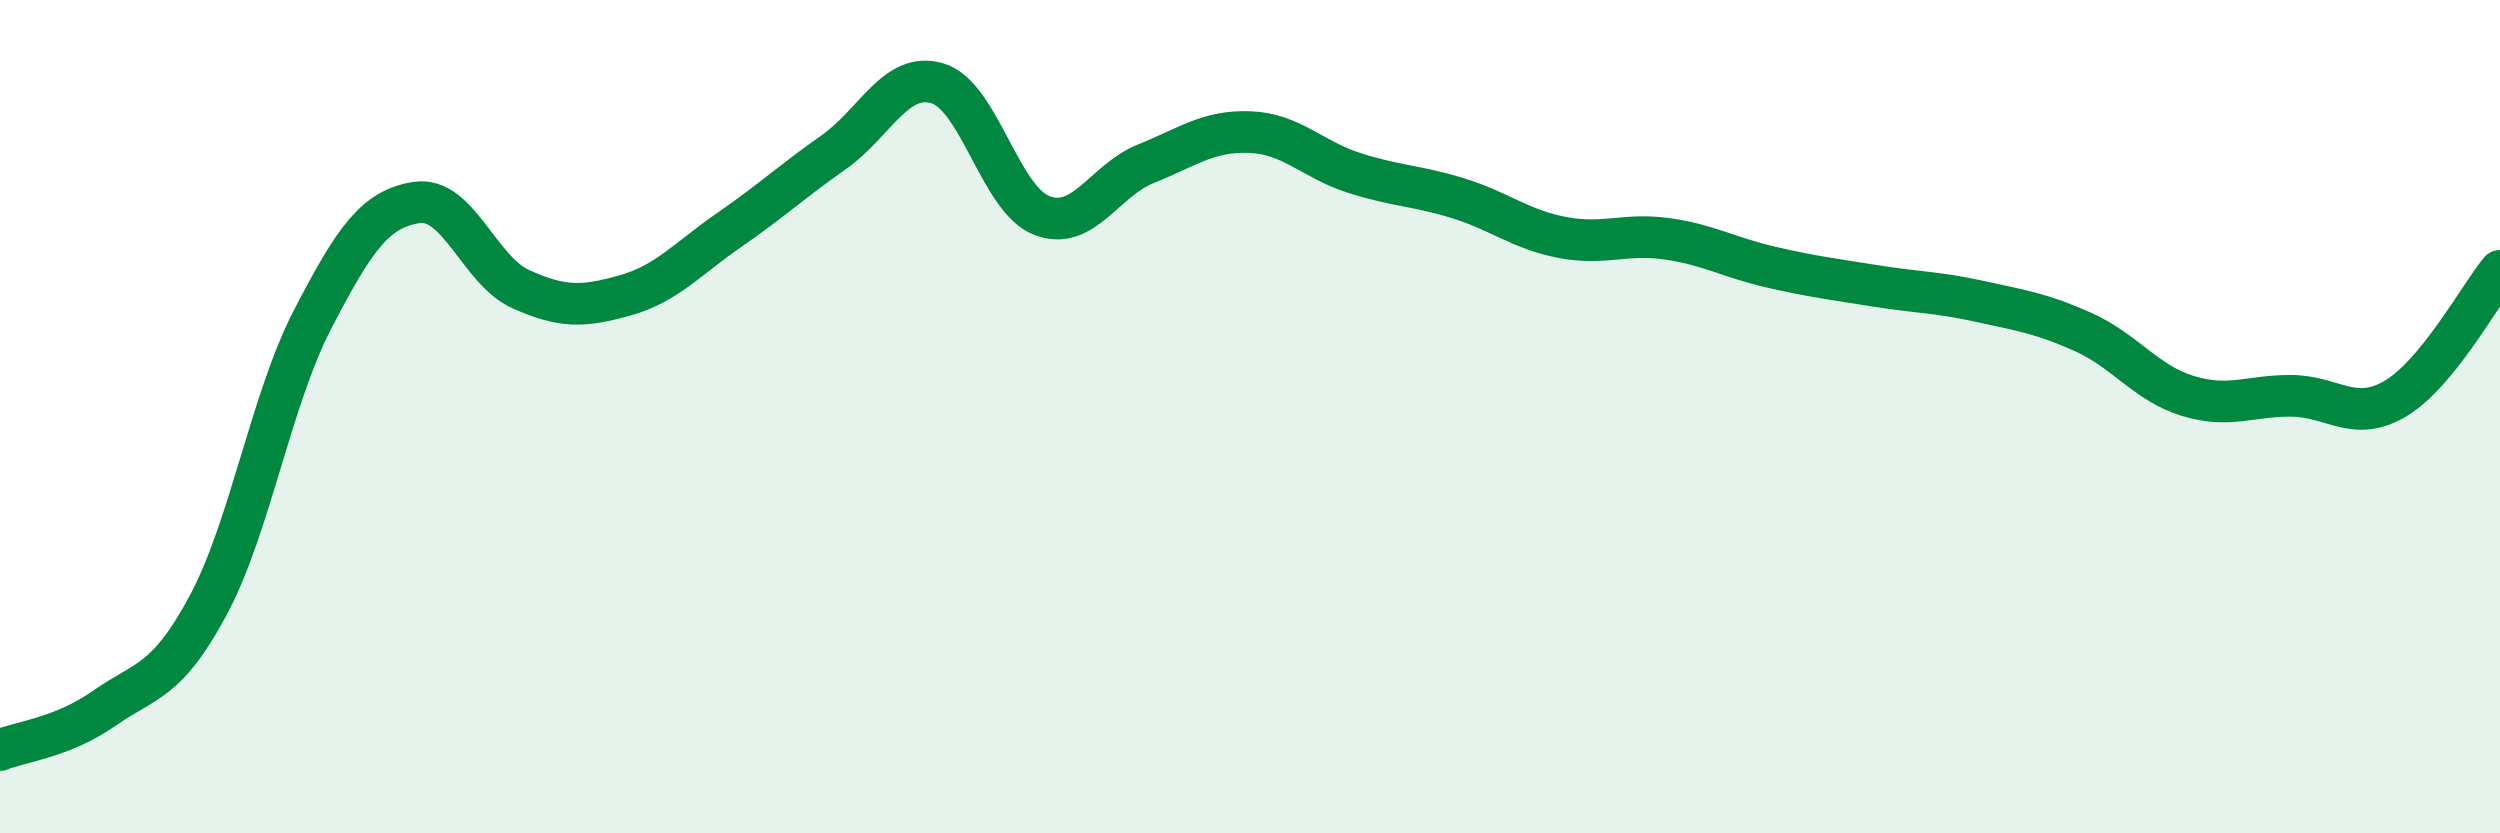
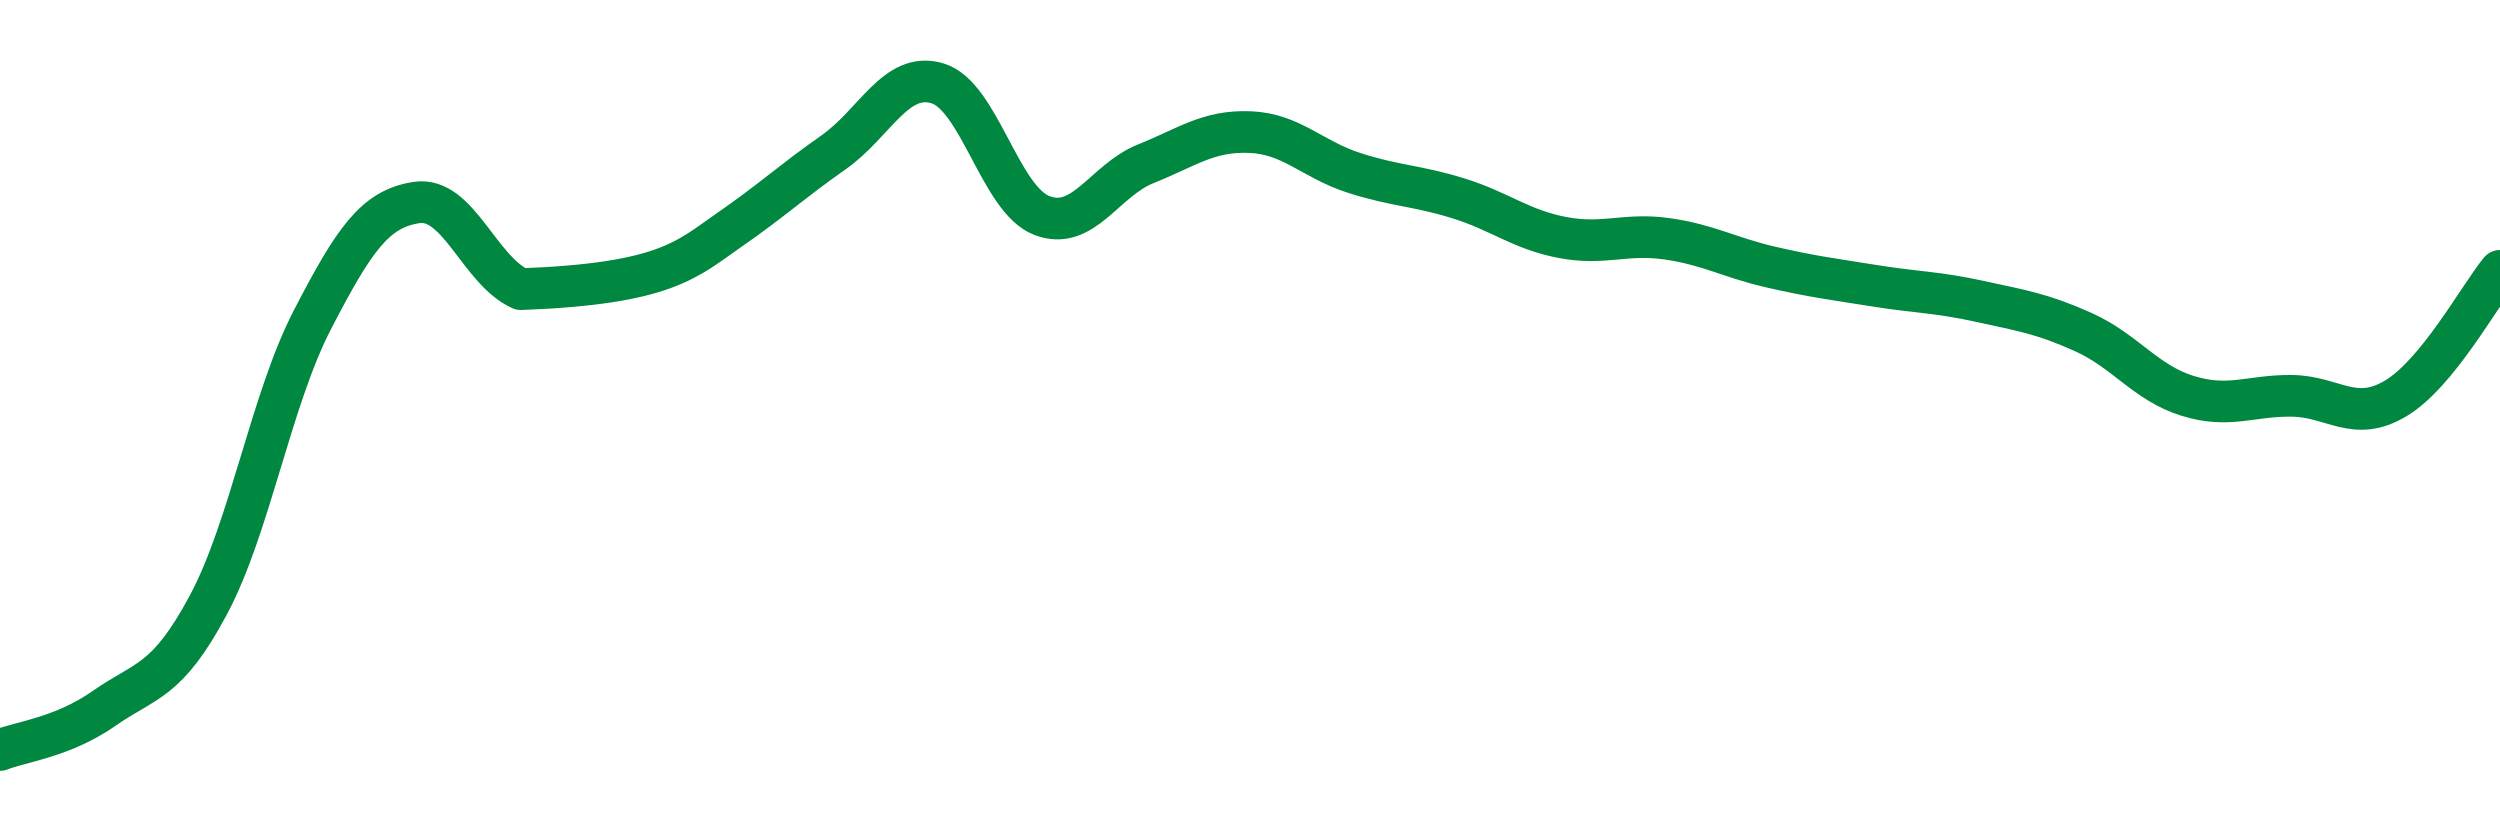
<svg xmlns="http://www.w3.org/2000/svg" width="60" height="20" viewBox="0 0 60 20">
-   <path d="M 0,18 C 0.5,17.8 1.5,17.7 2.5,17 C 3.5,16.3 4,16.39 5,14.52 C 6,12.65 6.5,9.6 7.5,7.67 C 8.5,5.74 9,5.01 10,4.86 C 11,4.71 11.5,6.49 12.5,6.94 C 13.5,7.39 14,7.37 15,7.09 C 16,6.81 16.5,6.21 17.5,5.52 C 18.5,4.83 19,4.36 20,3.66 C 21,2.96 21.5,1.7 22.5,2 C 23.5,2.3 24,4.78 25,5.17 C 26,5.56 26.5,4.33 27.5,3.93 C 28.5,3.53 29,3.13 30,3.17 C 31,3.21 31.5,3.83 32.5,4.15 C 33.5,4.47 34,4.45 35,4.76 C 36,5.07 36.5,5.51 37.5,5.7 C 38.5,5.89 39,5.59 40,5.73 C 41,5.87 41.5,6.18 42.5,6.41 C 43.5,6.64 44,6.7 45,6.86 C 46,7.02 46.5,7.01 47.5,7.23 C 48.5,7.45 49,7.52 50,7.97 C 51,8.42 51.5,9.19 52.5,9.5 C 53.5,9.81 54,9.49 55,9.5 C 56,9.51 56.5,10.16 57.5,9.56 C 58.5,8.96 59.5,7.11 60,6.5L60 20L0 20Z" fill="#008740" opacity="0.1" stroke-linecap="round" stroke-linejoin="round" />
-   <path d="M 0,18 C 0.5,17.8 1.5,17.7 2.5,17 C 3.5,16.3 4,16.39 5,14.52 C 6,12.65 6.5,9.6 7.5,7.67 C 8.5,5.74 9,5.01 10,4.86 C 11,4.71 11.5,6.49 12.5,6.94 C 13.5,7.39 14,7.37 15,7.09 C 16,6.81 16.5,6.21 17.5,5.52 C 18.5,4.83 19,4.36 20,3.66 C 21,2.96 21.5,1.7 22.5,2 C 23.5,2.3 24,4.78 25,5.17 C 26,5.56 26.5,4.33 27.5,3.93 C 28.5,3.53 29,3.13 30,3.17 C 31,3.21 31.5,3.83 32.5,4.15 C 33.5,4.47 34,4.45 35,4.76 C 36,5.07 36.5,5.51 37.5,5.7 C 38.5,5.89 39,5.59 40,5.73 C 41,5.87 41.5,6.18 42.5,6.41 C 43.5,6.64 44,6.7 45,6.86 C 46,7.02 46.5,7.01 47.5,7.23 C 48.5,7.45 49,7.52 50,7.97 C 51,8.42 51.5,9.19 52.5,9.5 C 53.5,9.81 54,9.49 55,9.5 C 56,9.51 56.5,10.16 57.5,9.56 C 58.5,8.96 59.5,7.11 60,6.5" stroke="#008740" stroke-width="1" fill="none" stroke-linecap="round" stroke-linejoin="round" />
+   <path d="M 0,18 C 0.5,17.8 1.5,17.7 2.5,17 C 3.5,16.3 4,16.39 5,14.52 C 6,12.65 6.5,9.6 7.5,7.67 C 8.5,5.74 9,5.01 10,4.86 C 11,4.71 11.5,6.49 12.5,6.94 C 16,6.81 16.5,6.21 17.5,5.52 C 18.5,4.83 19,4.36 20,3.66 C 21,2.96 21.5,1.7 22.5,2 C 23.5,2.3 24,4.78 25,5.17 C 26,5.56 26.5,4.33 27.5,3.93 C 28.5,3.53 29,3.13 30,3.17 C 31,3.21 31.5,3.83 32.5,4.15 C 33.5,4.47 34,4.45 35,4.76 C 36,5.07 36.5,5.51 37.5,5.7 C 38.5,5.89 39,5.59 40,5.73 C 41,5.87 41.5,6.18 42.5,6.41 C 43.5,6.64 44,6.7 45,6.86 C 46,7.02 46.5,7.01 47.5,7.23 C 48.5,7.45 49,7.52 50,7.97 C 51,8.42 51.5,9.19 52.5,9.5 C 53.5,9.81 54,9.49 55,9.5 C 56,9.51 56.5,10.16 57.5,9.56 C 58.5,8.96 59.5,7.11 60,6.5" stroke="#008740" stroke-width="1" fill="none" stroke-linecap="round" stroke-linejoin="round" />
</svg>